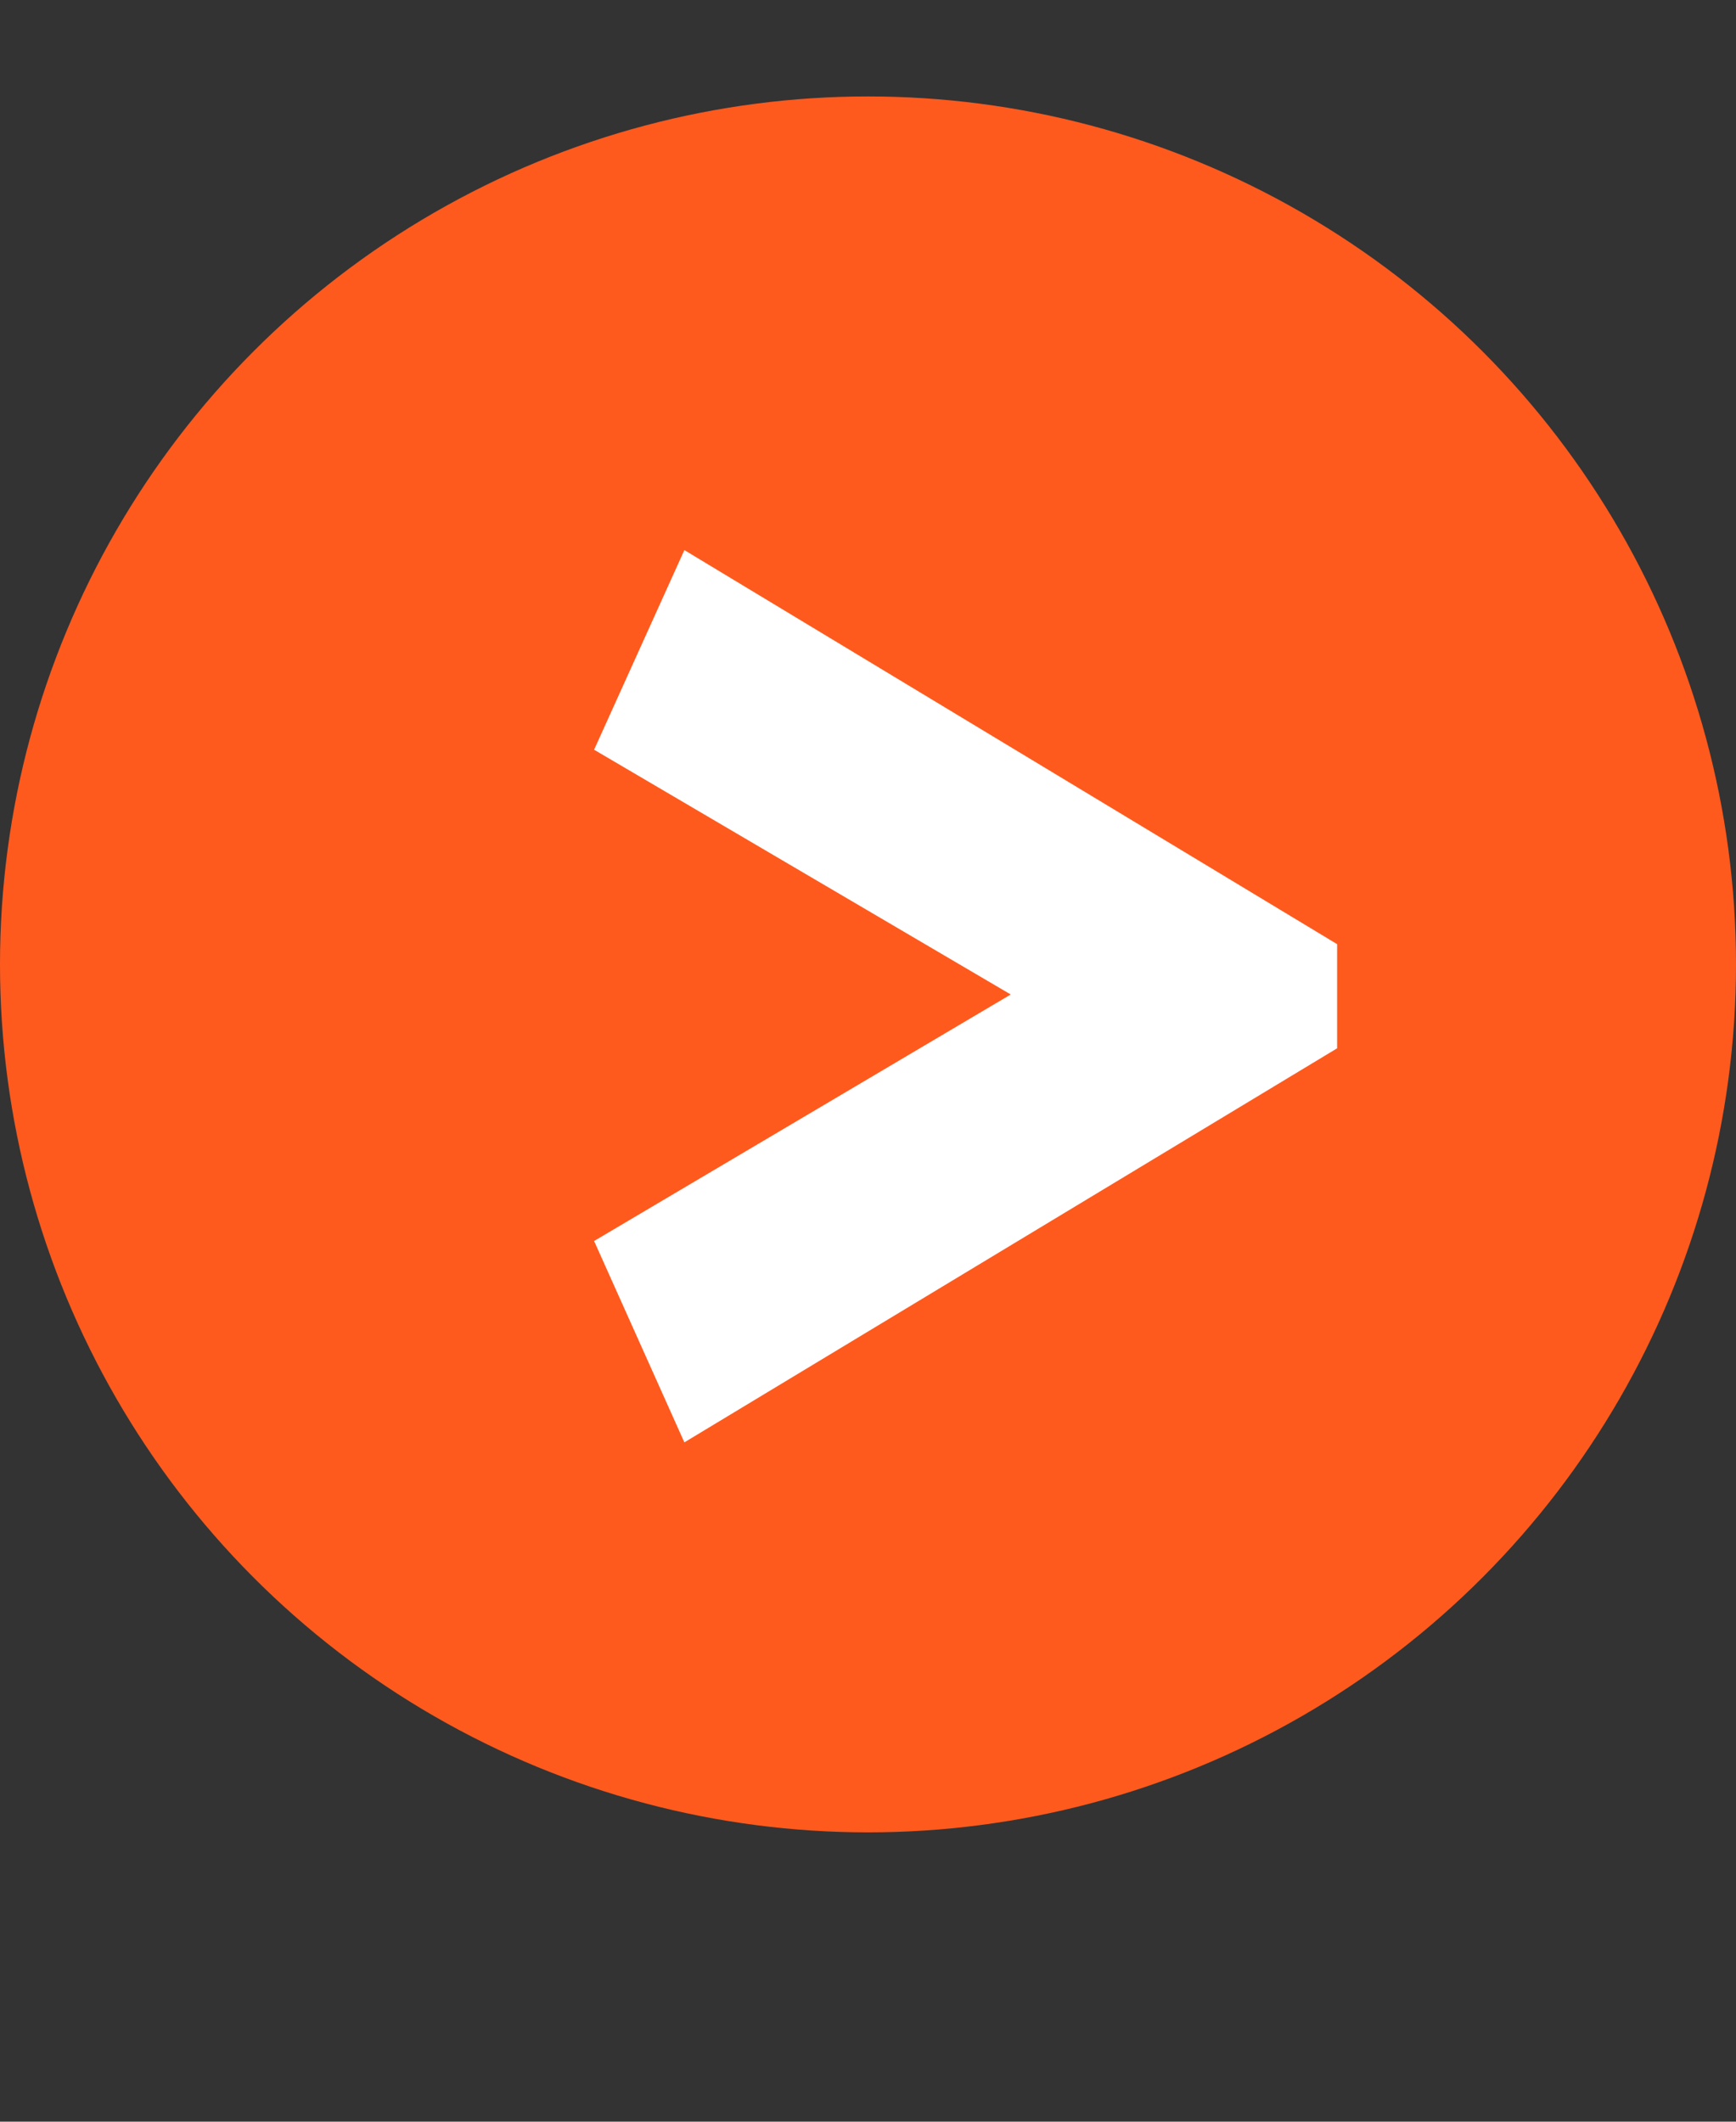
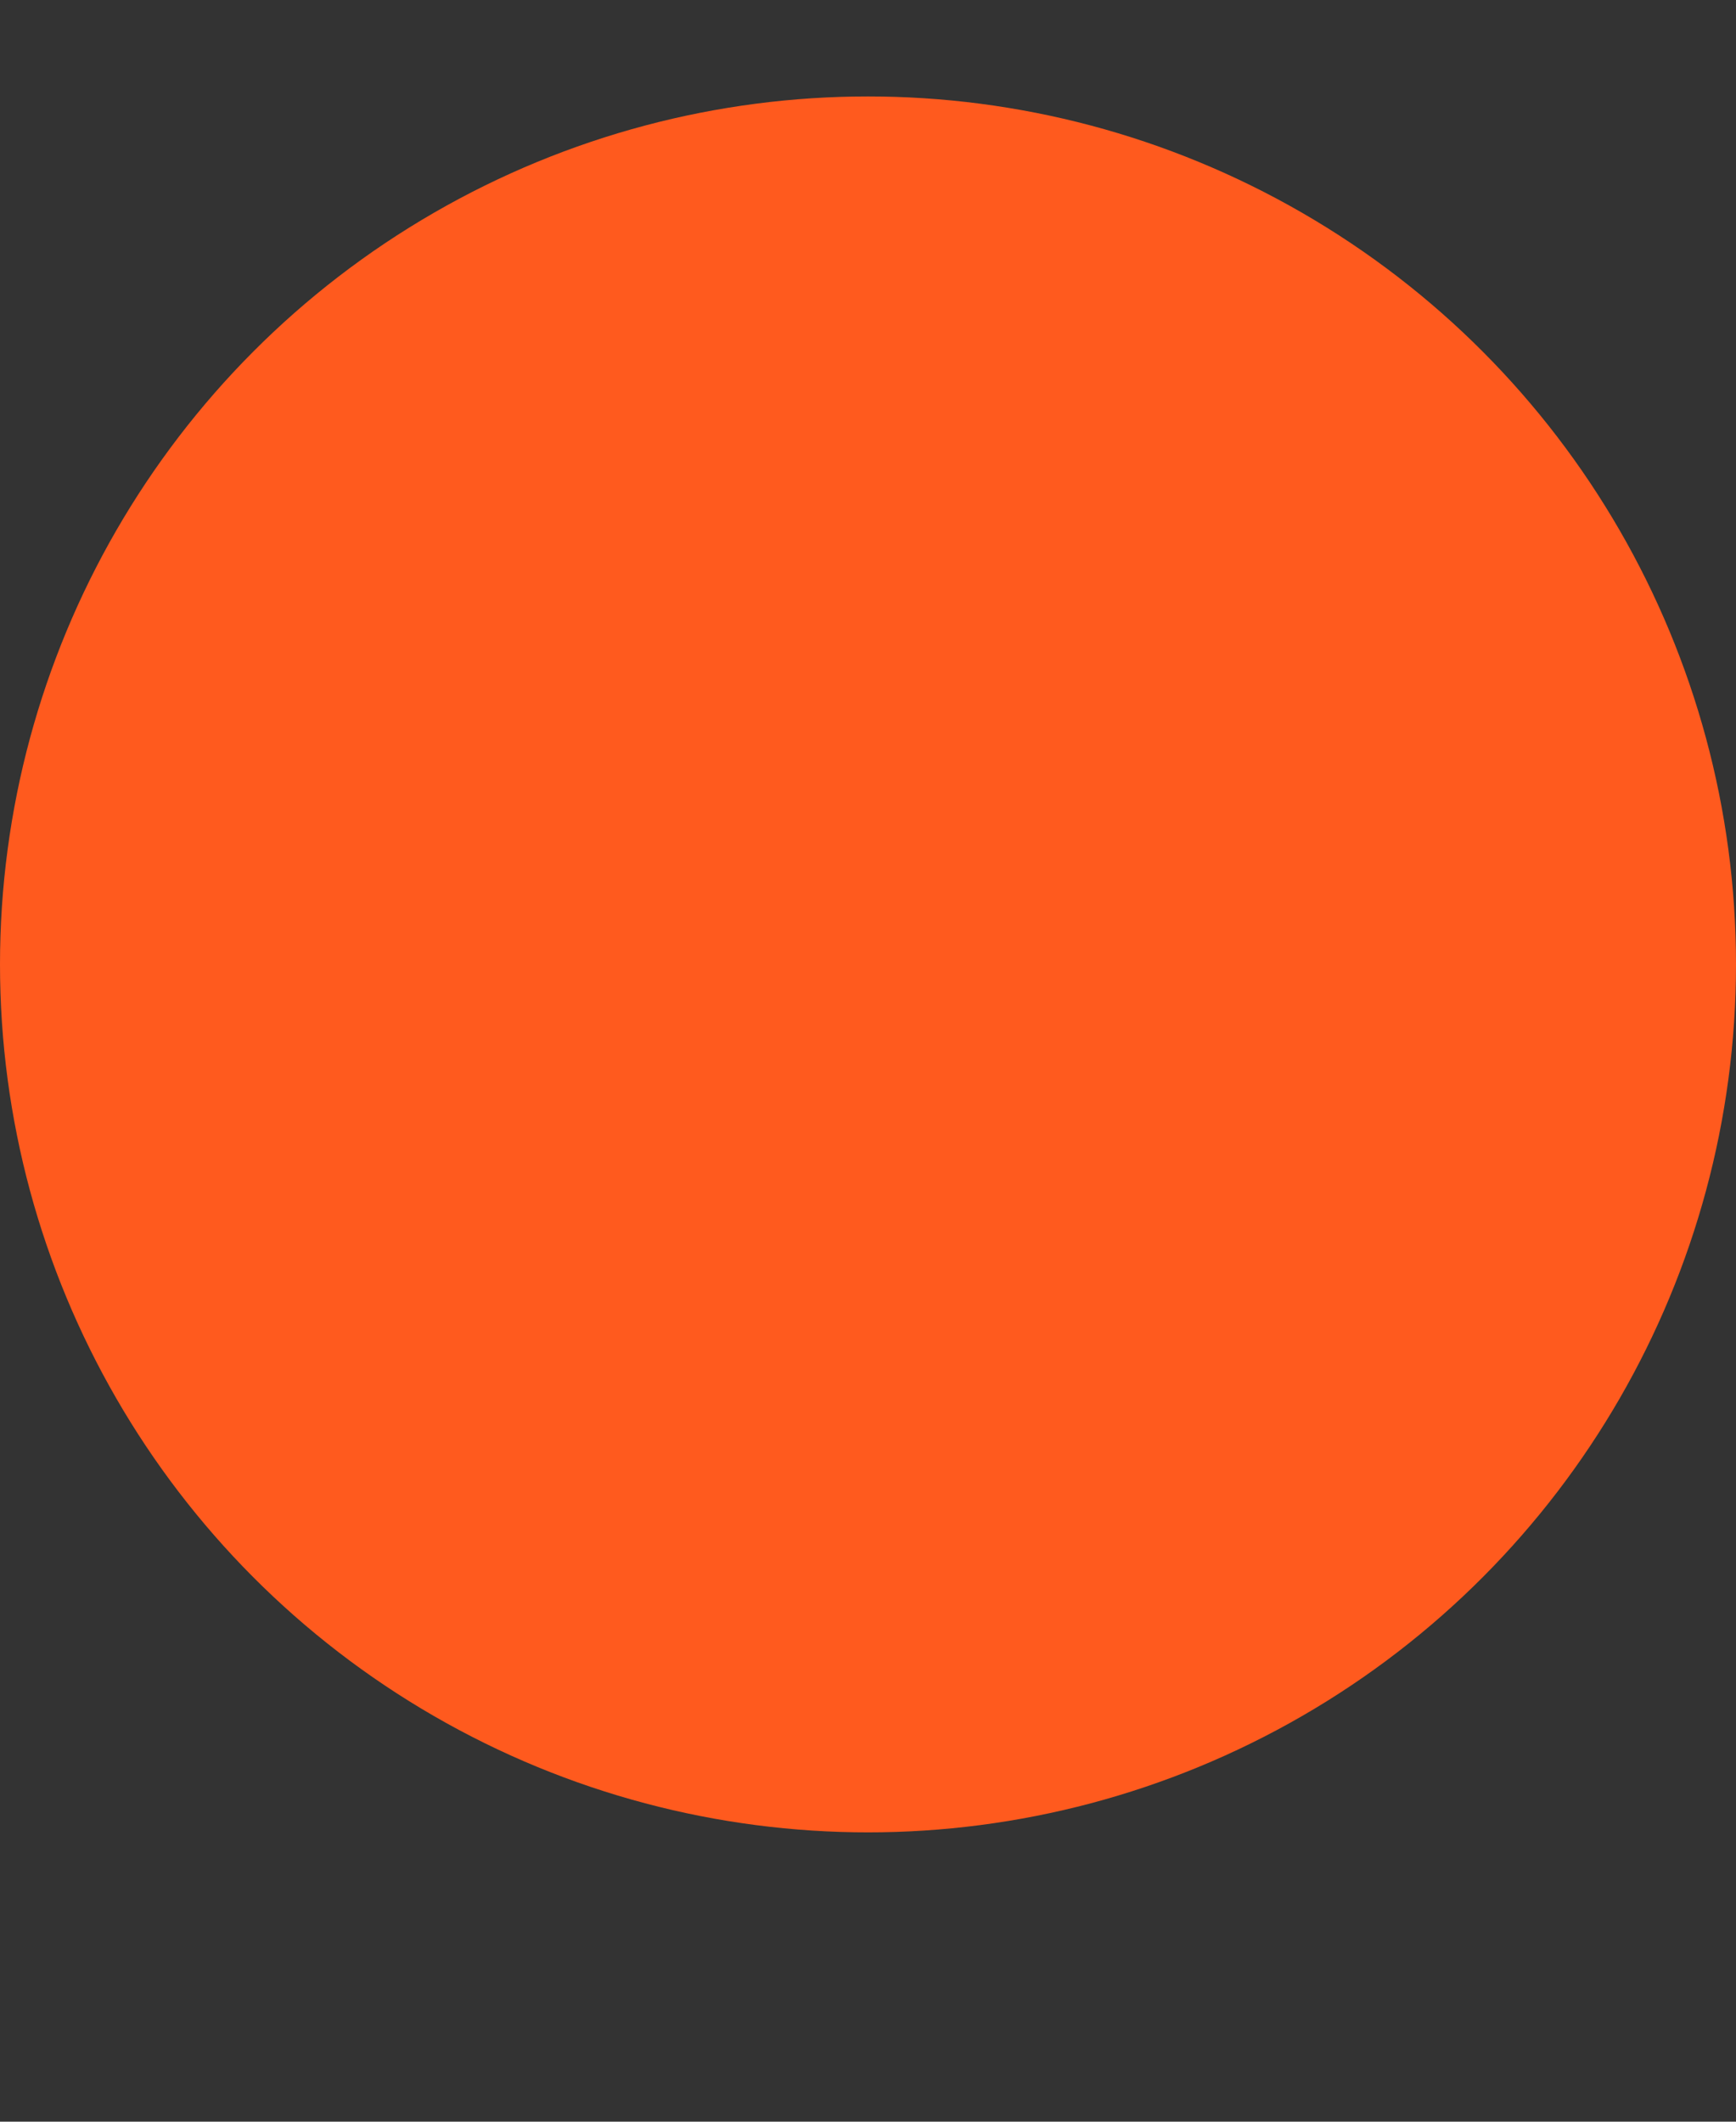
<svg xmlns="http://www.w3.org/2000/svg" width="18" height="22" viewBox="0 0 18 22" fill="none">
  <rect x="0" y="0" width="18" height="22" fill="#333333" stroke="none" />
  <circle cx="9" cy="10" r="9" fill="#FF5A1E" />
-   <path d="M7.096 14.956L6.16 12.868L10.48 10.312L6.16 7.774L7.096 5.704L13.864 9.79V10.87L7.096 14.956Z" fill="white" />
</svg>